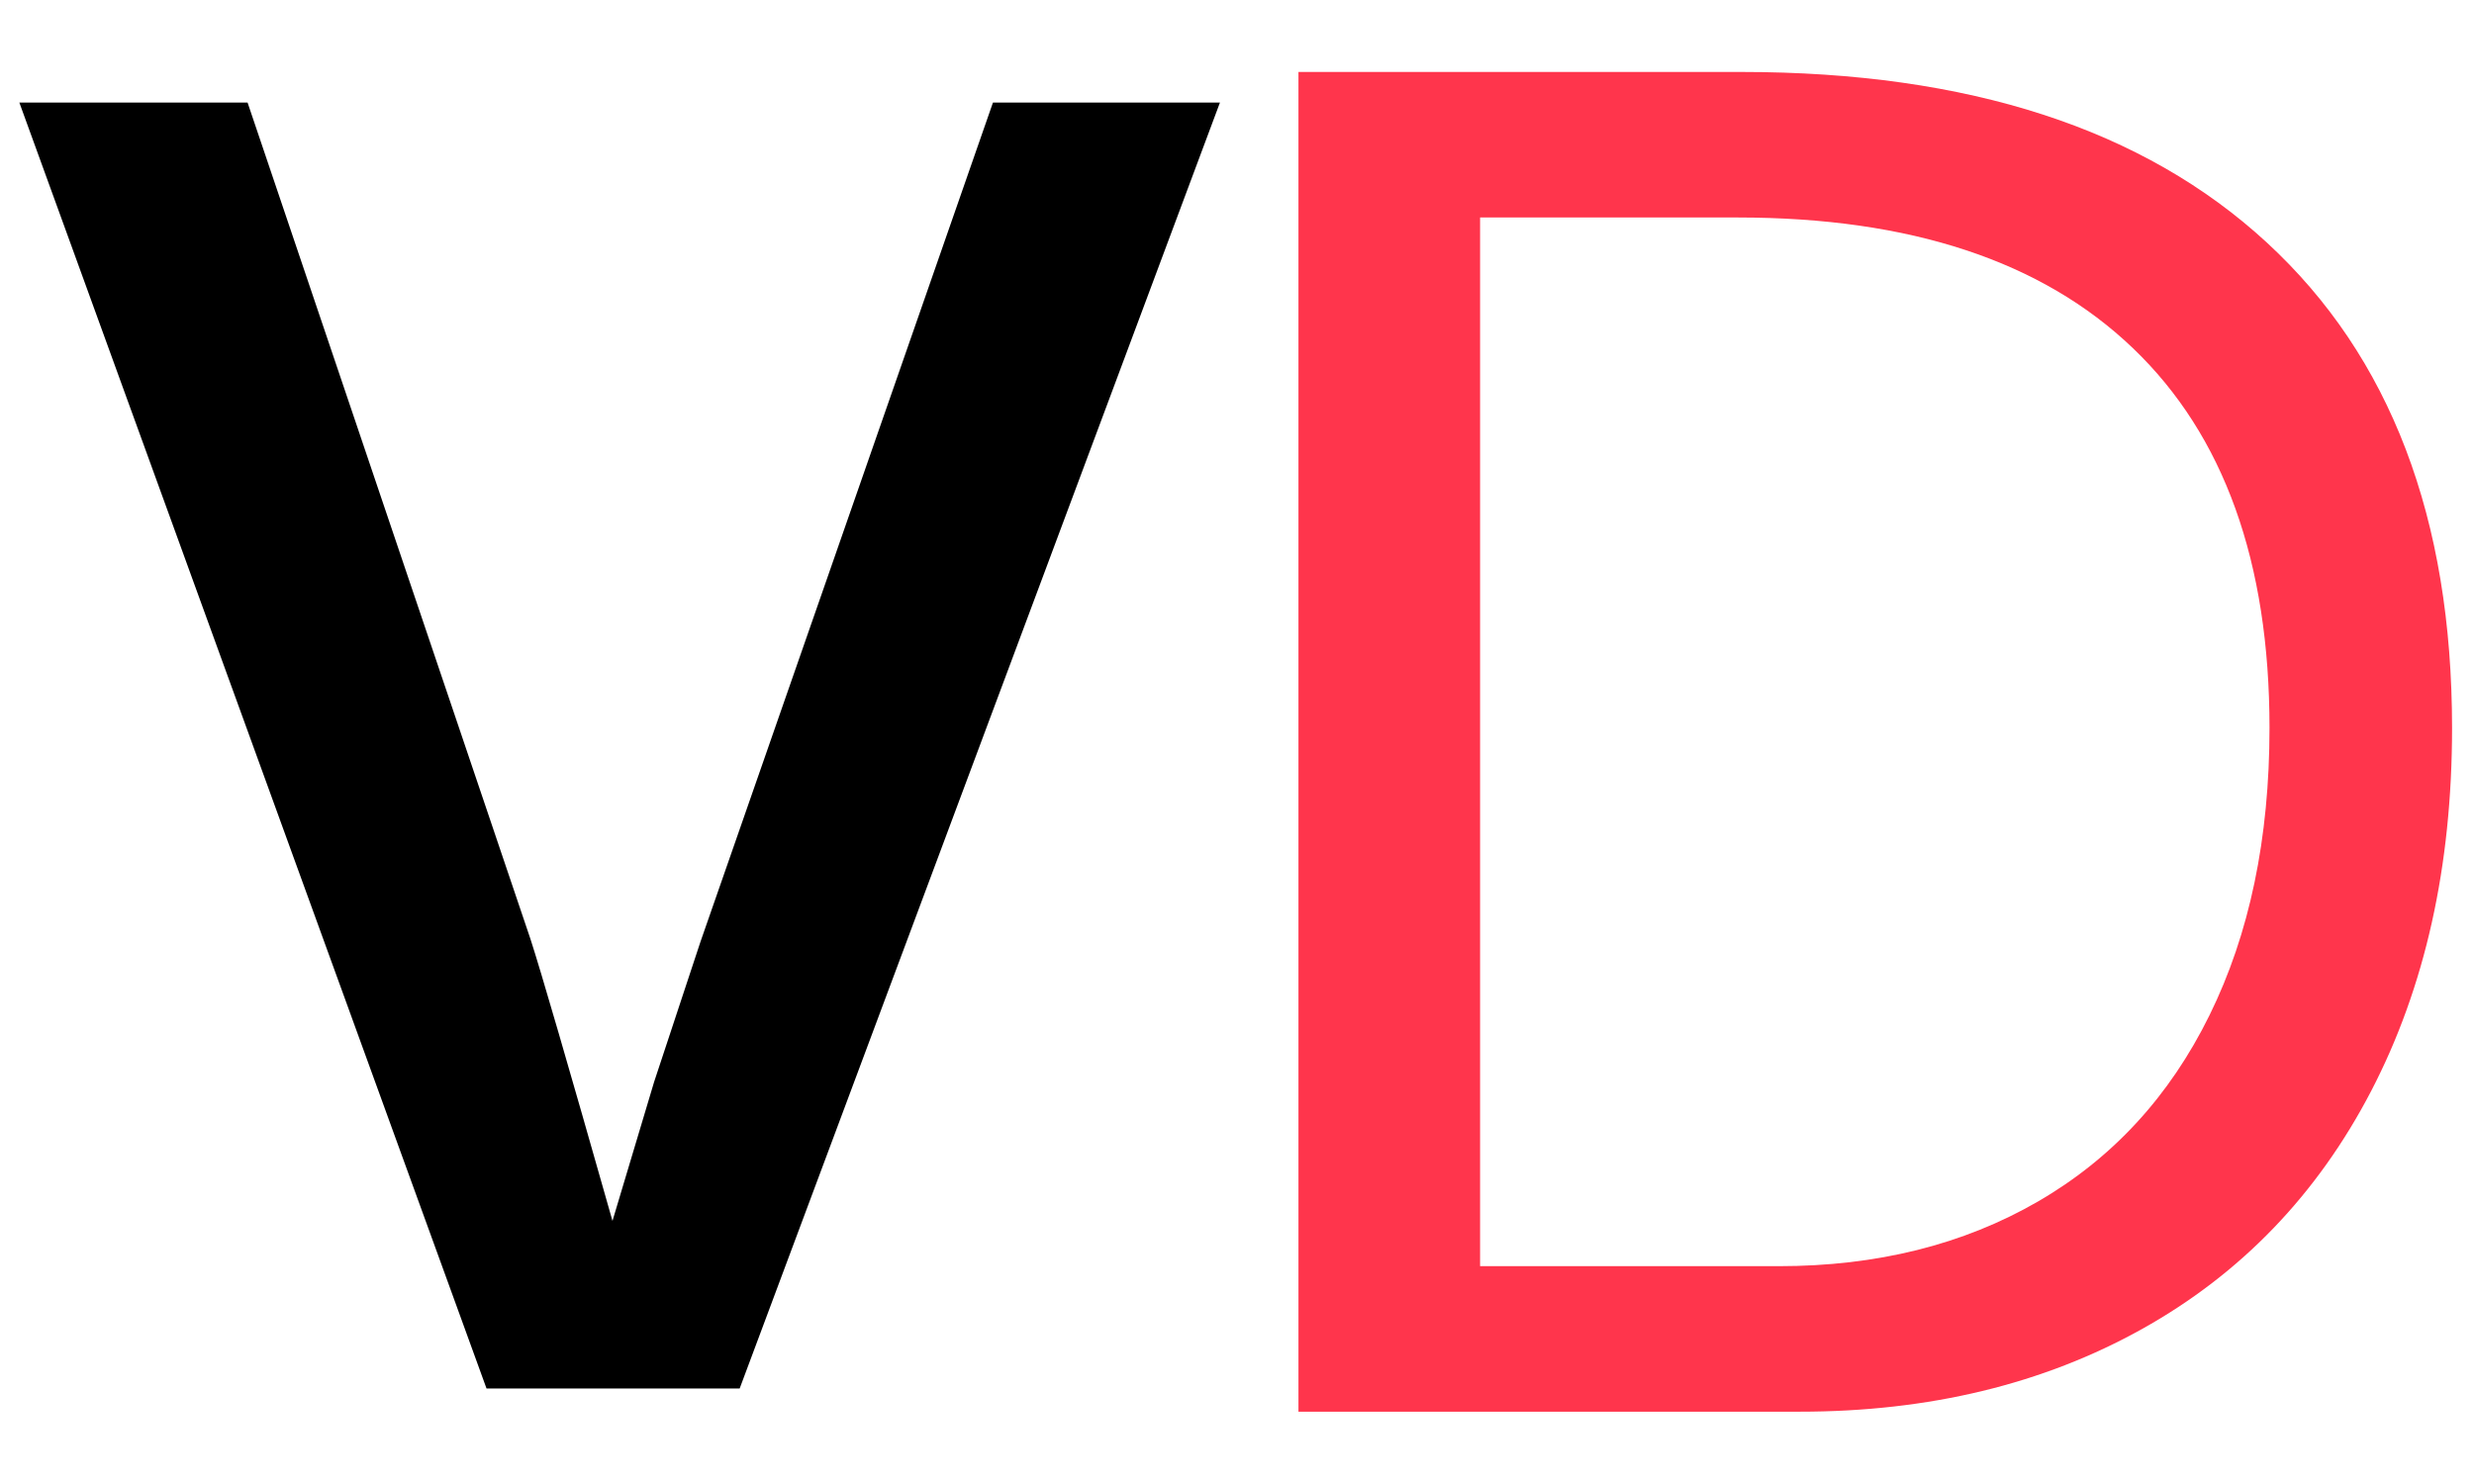
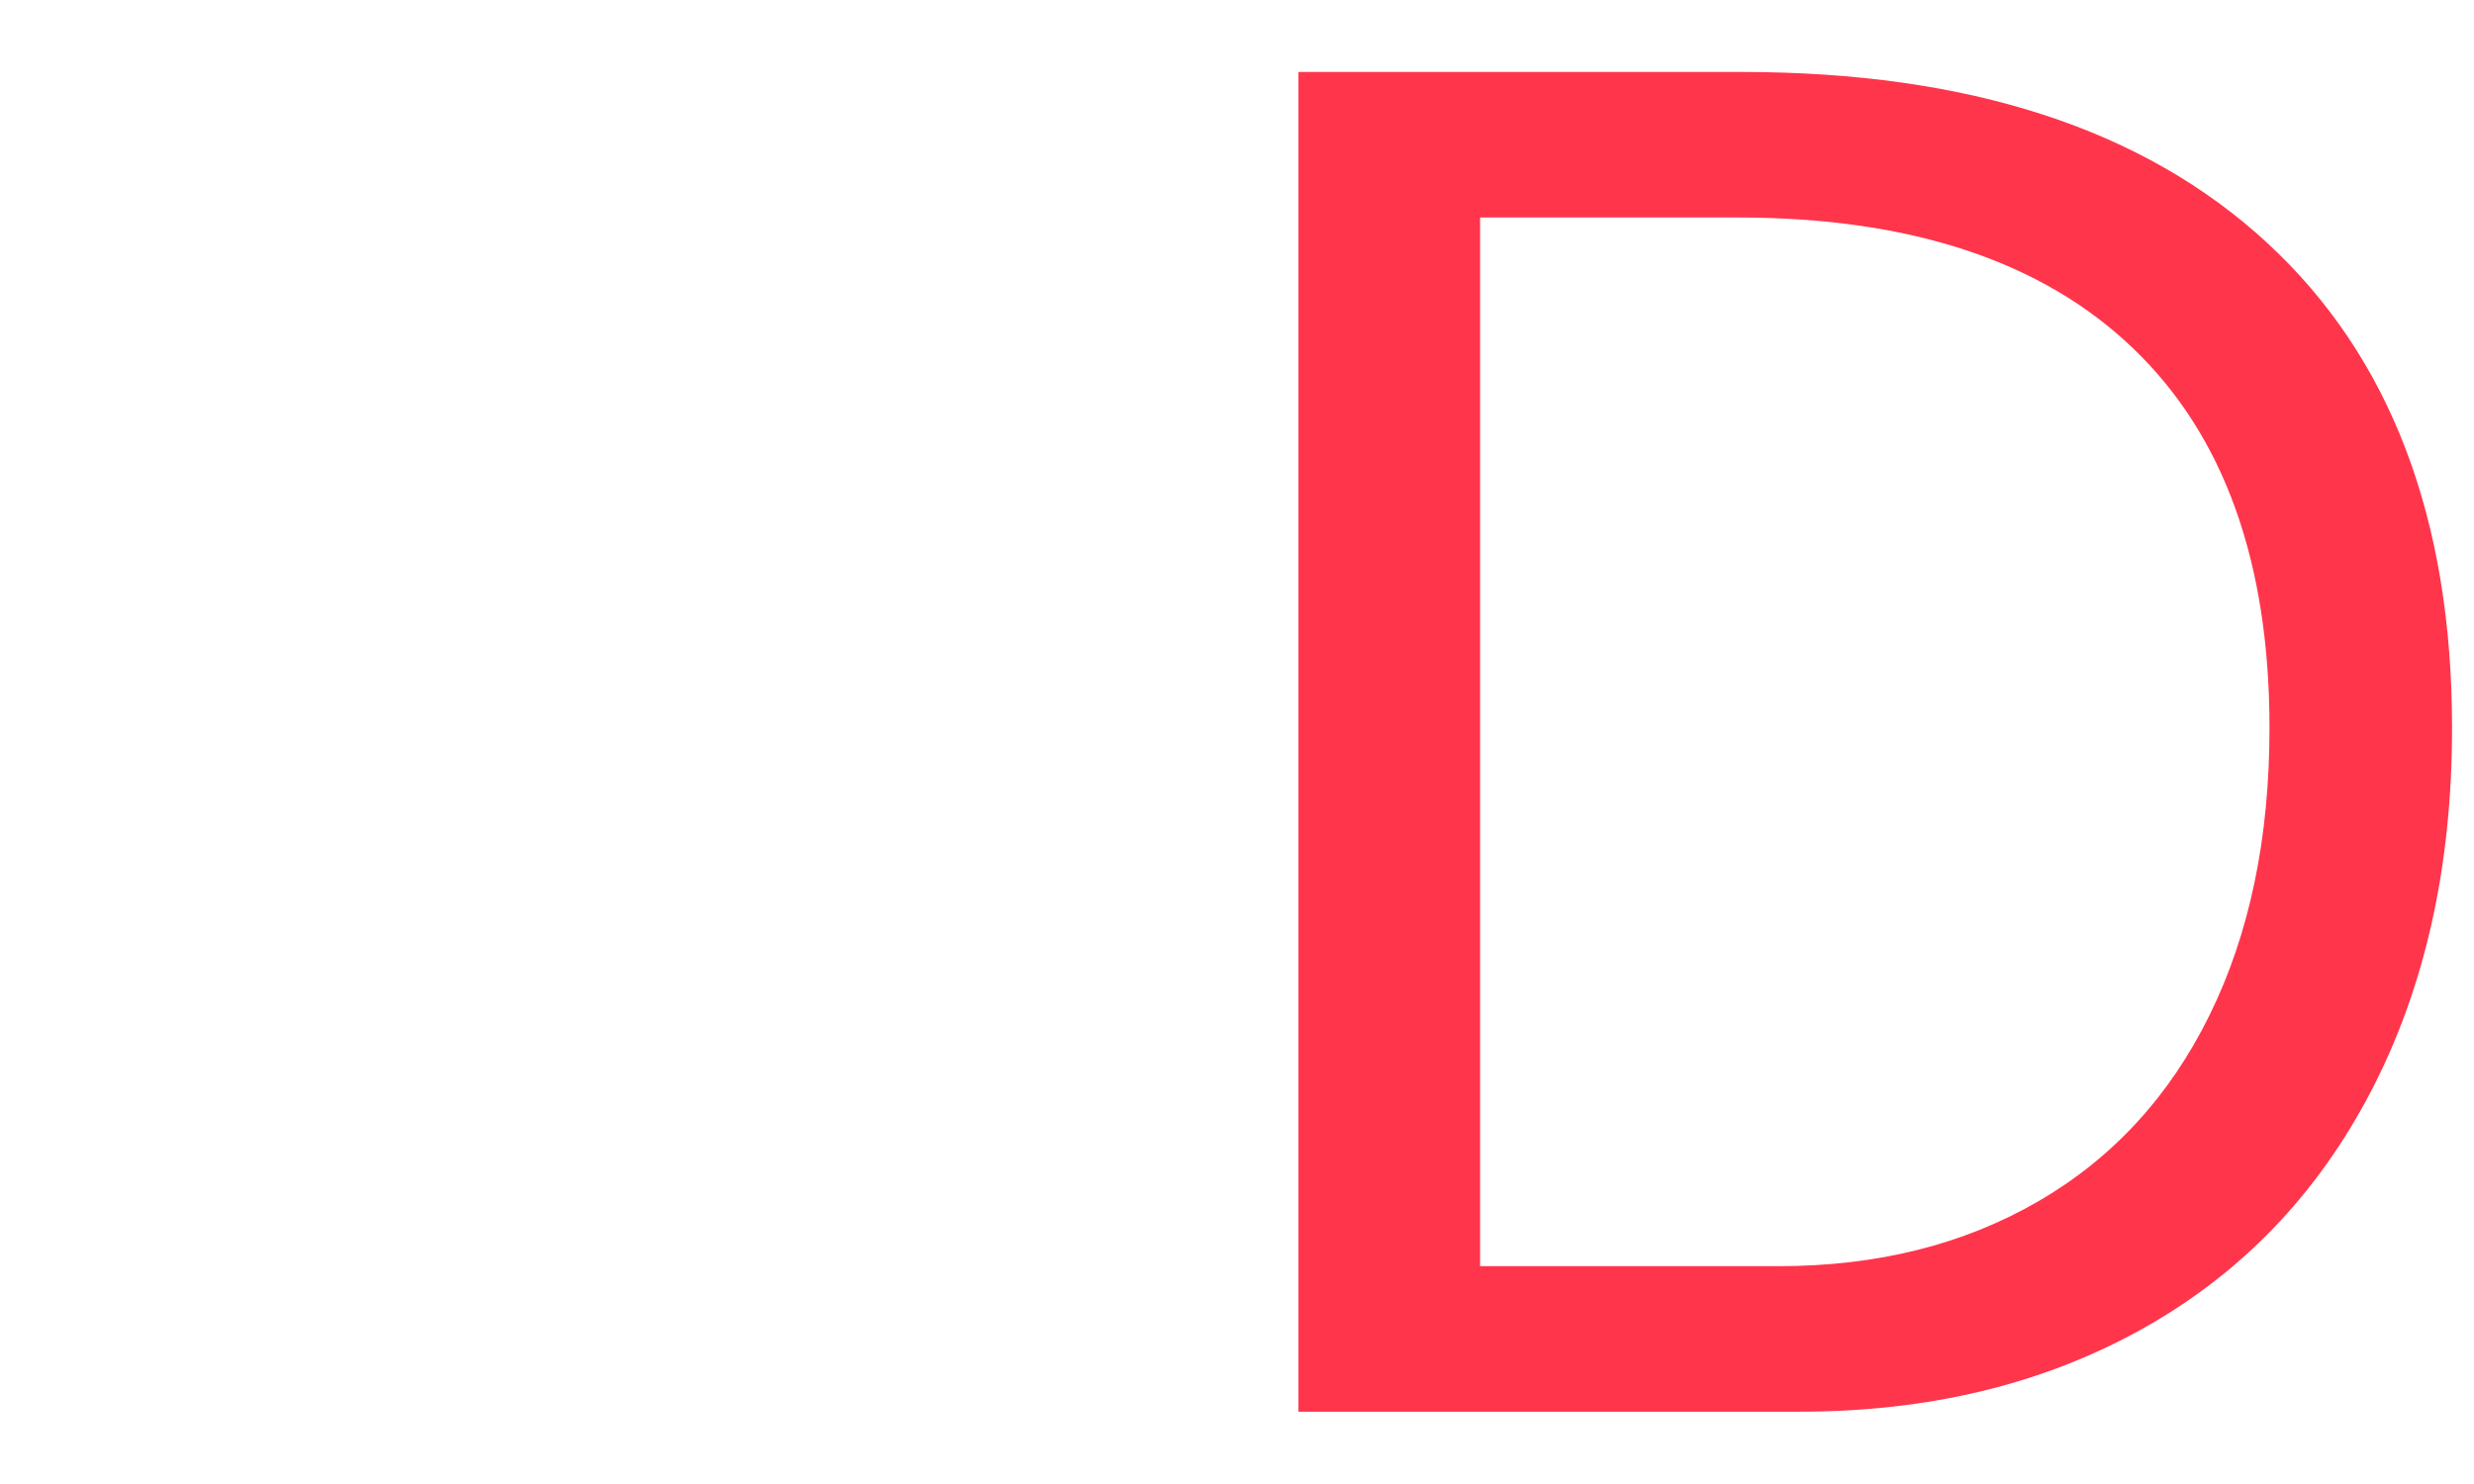
<svg xmlns="http://www.w3.org/2000/svg" xmlns:xlink="http://www.w3.org/1999/xlink" width="375pt" height="225pt" viewBox="0 0 375 225" version="1.2">
  <defs>
    <g>
      <symbol overflow="visible" id="glyph0-0">
-         <path style="stroke:none;" d="M 29.547 -203.125 L 191.734 -203.125 L 191.734 0 L 29.547 0 Z M 40.516 -192.156 L 40.516 -10.953 L 180.766 -10.953 L 180.766 -192.156 Z M 40.516 -192.156 " />
-       </symbol>
+         </symbol>
      <symbol overflow="visible" id="glyph0-1">
        <path style="stroke:none;" d="M 199.078 -103.656 C 199.078 -82.695 194.992 -64.359 186.828 -48.641 C 178.66 -32.93 167.078 -20.895 152.078 -12.531 C 137.086 -4.176 119.789 0 100.188 0 L 24.219 0 L 24.219 -203.125 L 91.391 -203.125 C 125.797 -203.125 152.344 -194.492 171.031 -177.234 C 189.727 -159.984 199.078 -135.457 199.078 -103.656 Z M 171.406 -103.656 C 171.406 -128.832 164.508 -148.023 150.719 -161.234 C 136.926 -174.453 116.957 -181.062 90.812 -181.062 L 51.75 -181.062 L 51.75 -22.062 L 97.016 -22.062 C 111.91 -22.062 125.004 -25.328 136.297 -31.859 C 147.586 -38.391 156.258 -47.805 162.312 -60.109 C 168.375 -72.41 171.406 -86.926 171.406 -103.656 Z M 171.406 -103.656 " />
      </symbol>
      <symbol overflow="visible" id="glyph1-0">
        <path style="stroke:none;" d="M 36.938 -253.891 L 239.656 -253.891 L 239.656 0 L 36.938 0 Z M 50.641 -240.188 L 50.641 -13.688 L 225.953 -13.688 L 225.953 -240.188 Z M 50.641 -240.188 " />
      </symbol>
      <symbol overflow="visible" id="glyph1-1">
-         <path style="stroke:none;" d="M 110.453 0 L 72.078 0 L 1.266 -194.969 L 35.859 -194.969 L 78.75 -68.109 C 80.312 -63.305 84.453 -49.07 91.172 -25.406 L 97.484 -46.484 L 104.516 -67.75 L 148.844 -194.969 L 183.25 -194.969 Z M 110.453 0 " />
-       </symbol>
+         </symbol>
    </g>
  </defs>
  <g id="surface1">
    <g style="fill:rgb(100%,20.779%,29.799%);fill-opacity:1;">
      <use xlink:href="#glyph0-1" x="172.596" y="214.036" />
    </g>
    <g style="fill:rgb(0%,0%,0%);fill-opacity:1;">
      <use xlink:href="#glyph1-1" x="1.666" y="210.515" />
    </g>
  </g>
</svg>